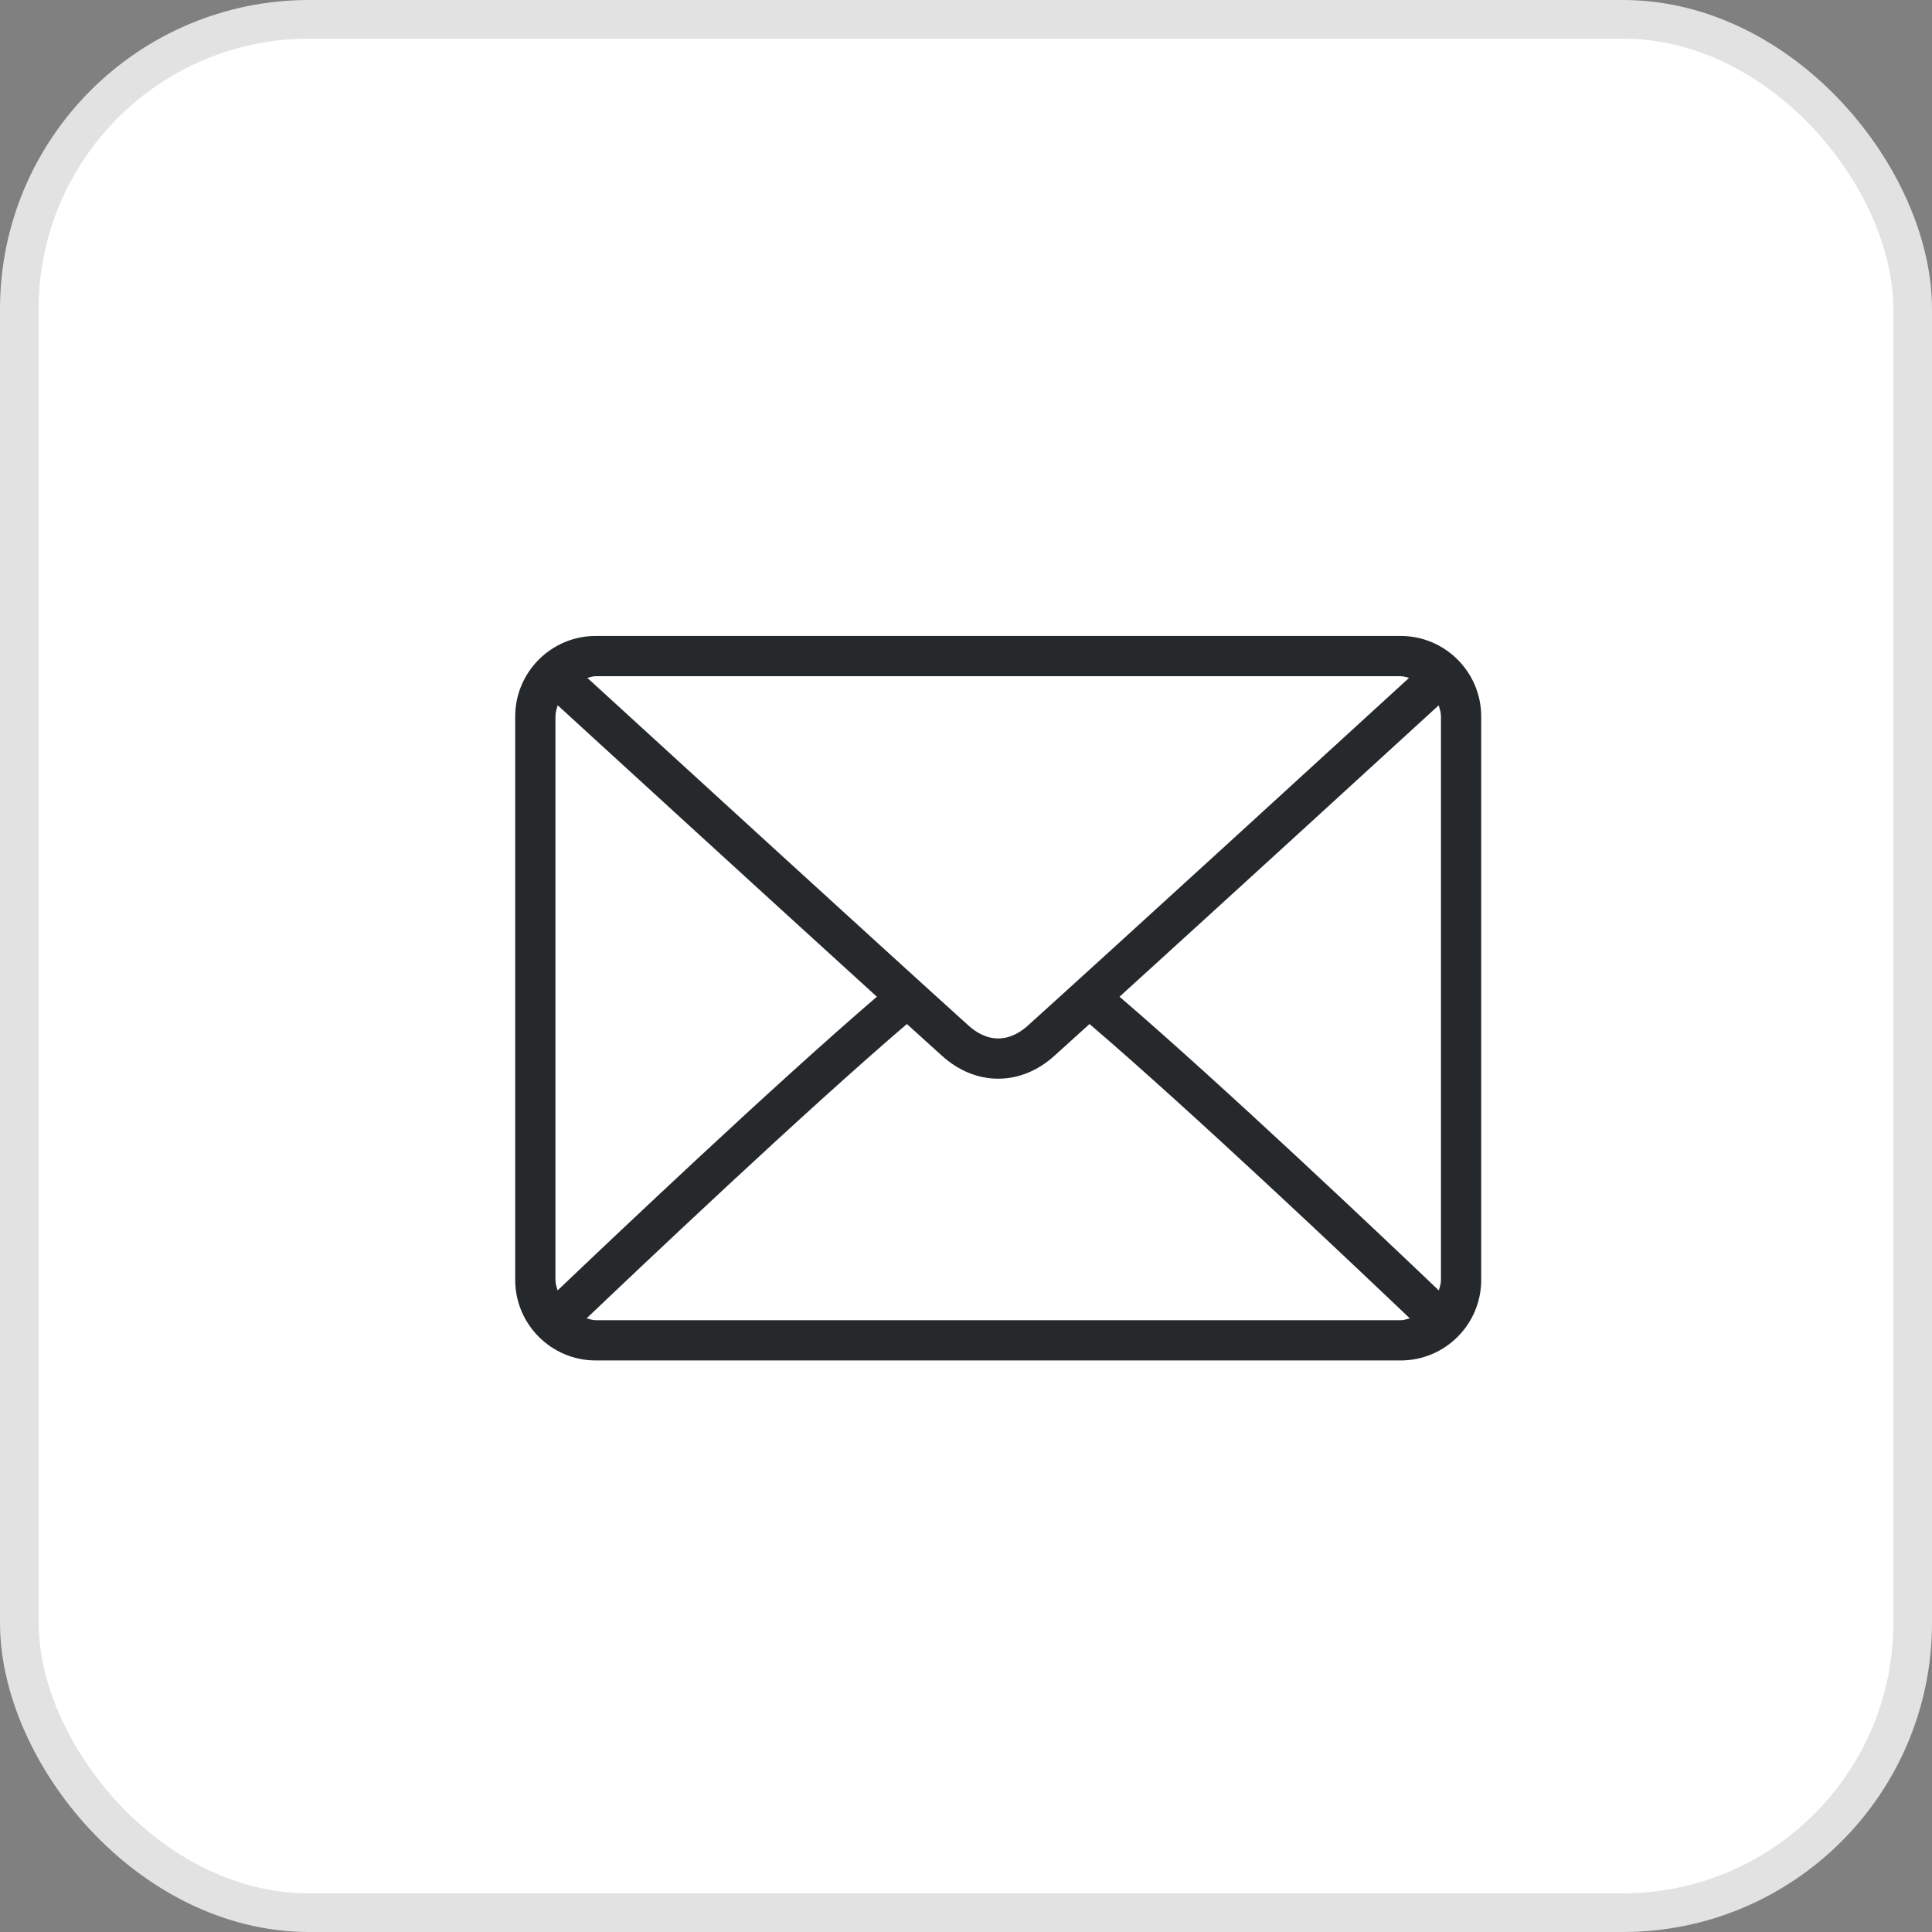
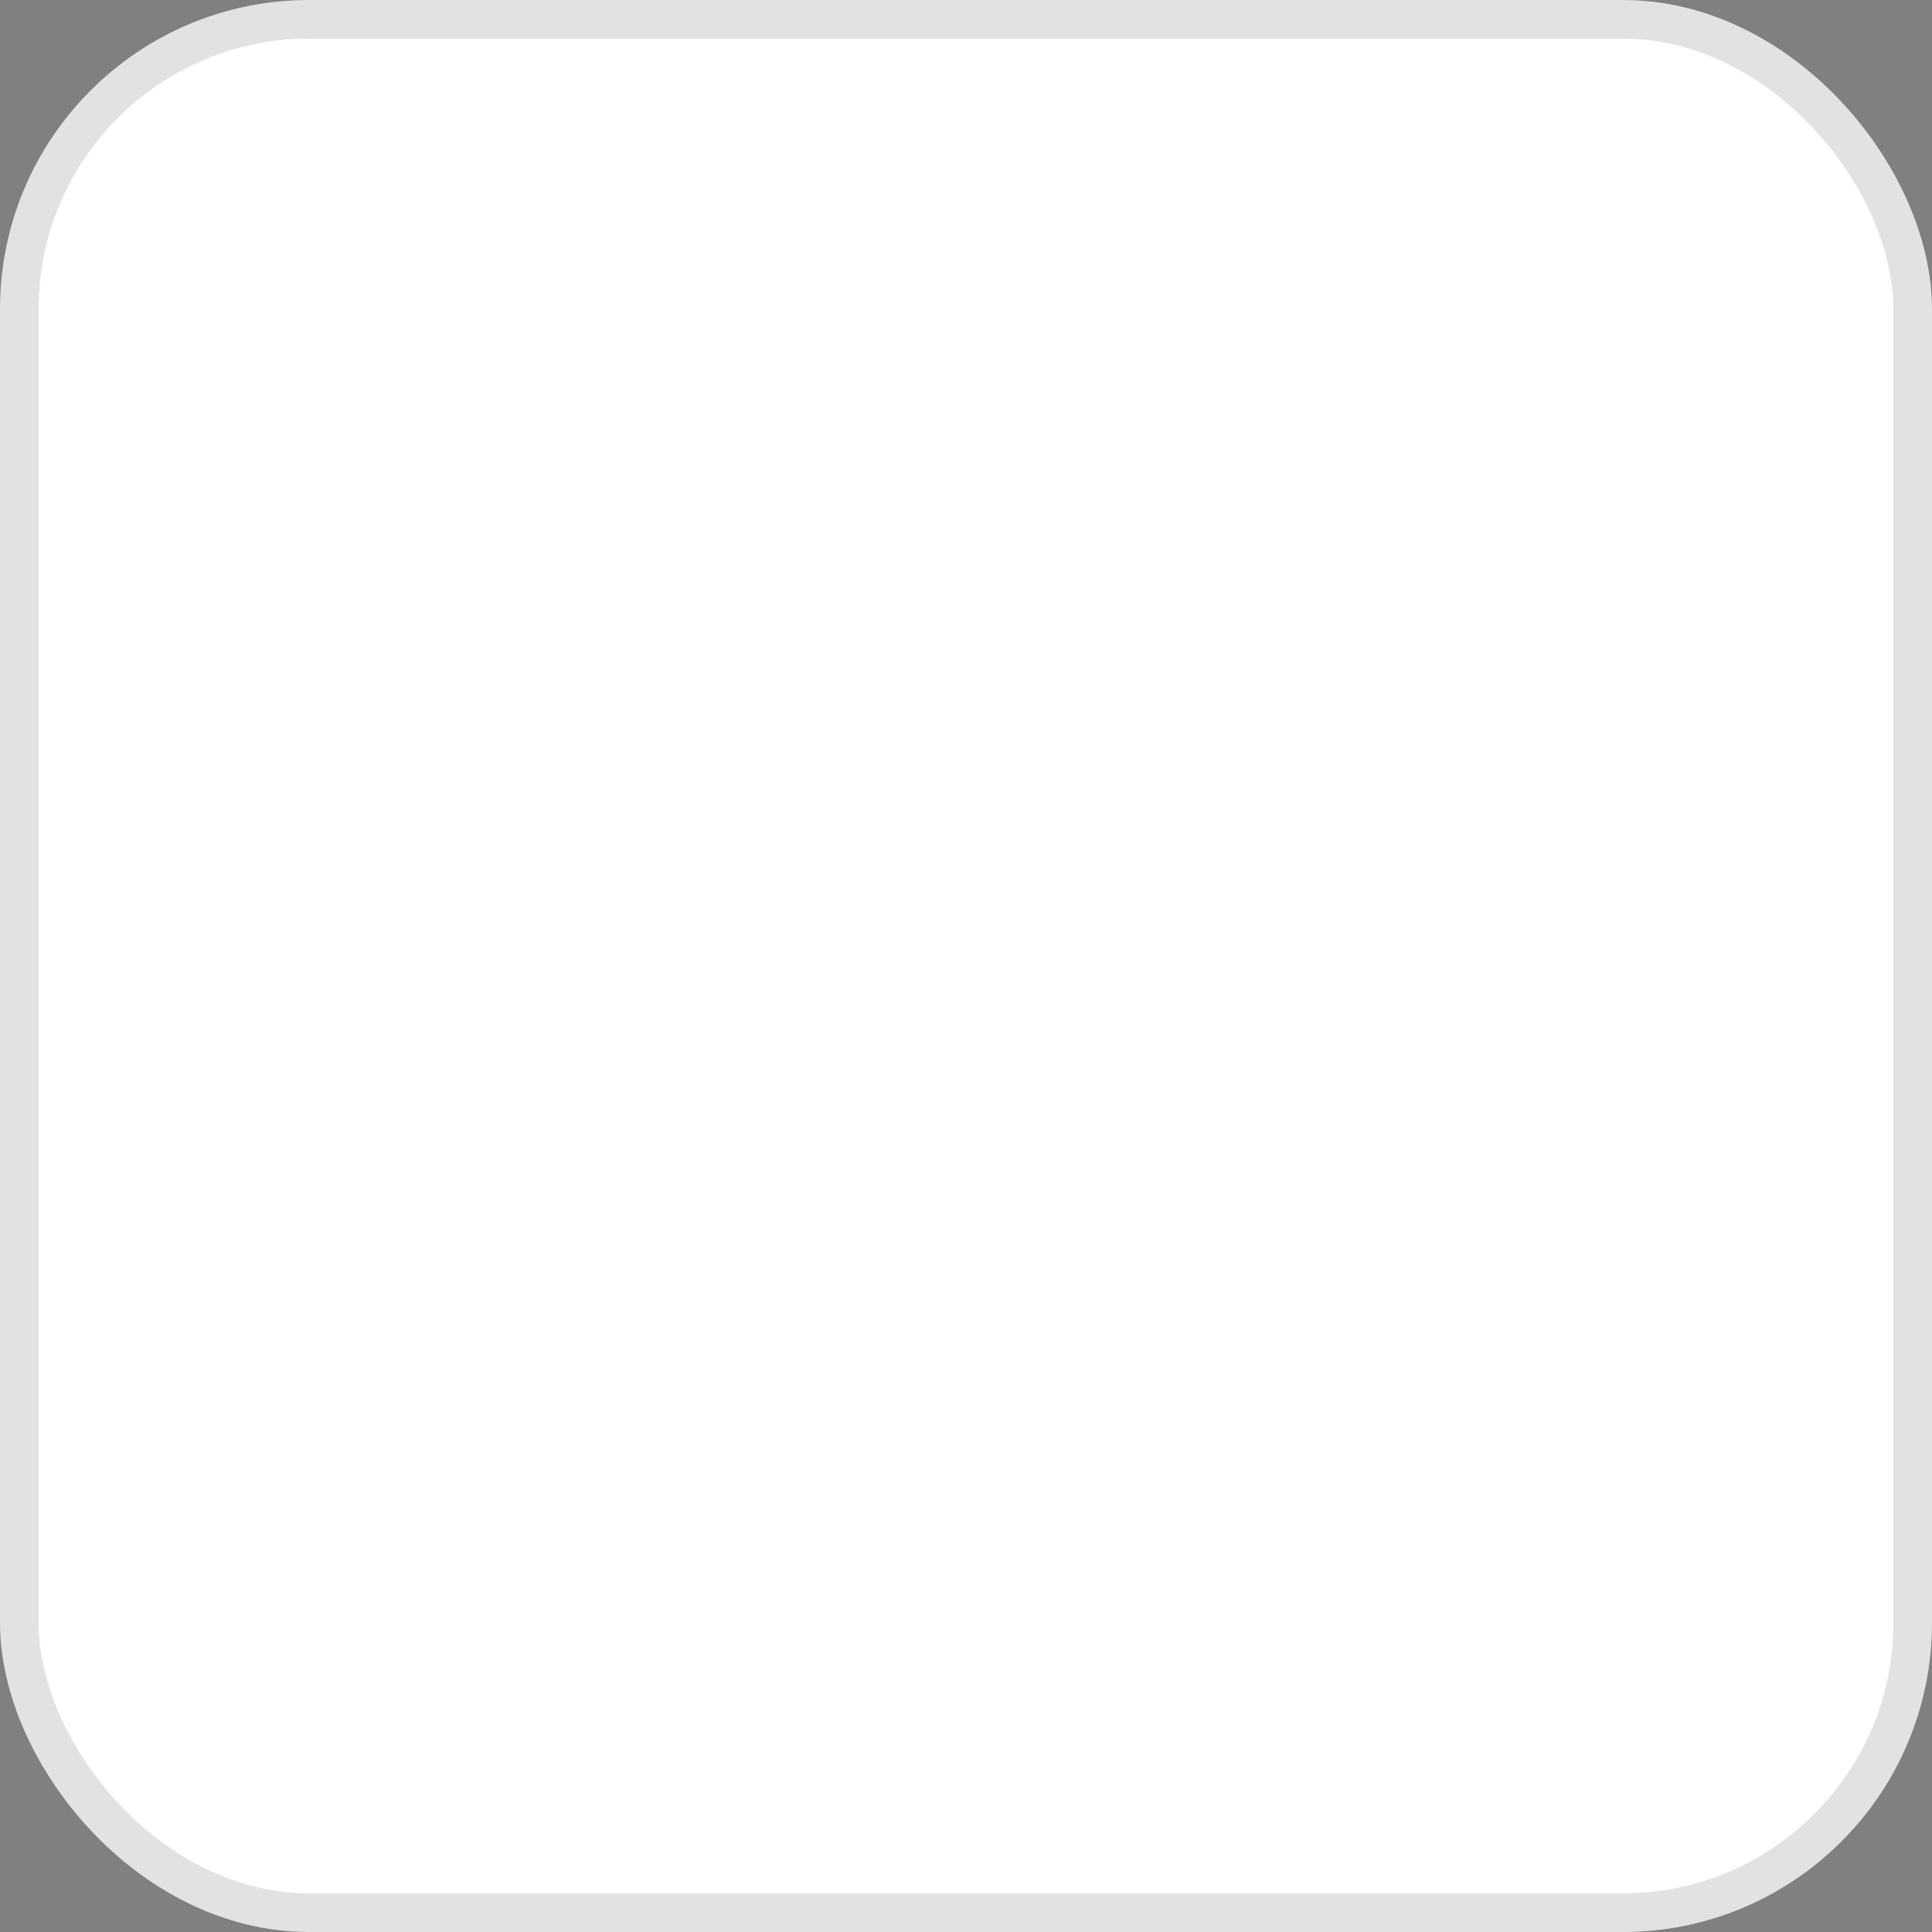
<svg xmlns="http://www.w3.org/2000/svg" width="30" height="30" viewBox="0 0 30 30" fill="none">
  <rect x="0" y="0" width="30" height="30" fill="#808080" stroke="none" />
  <rect x="0.3" y="0.3" width="29.4" height="29.4" rx="4.5" fill="white" />
-   <path d="M21.75 9.875H9.25C8.561 9.875 8 10.436 8 11.125V19.875C8 20.564 8.561 21.125 9.25 21.125H21.75C22.439 21.125 23 20.564 23 19.875V11.125C23 10.436 22.439 9.875 21.75 9.875ZM9.25 10.5H21.75C21.796 10.5 21.837 10.517 21.88 10.526C20.798 11.517 17.209 14.8 15.954 15.931C15.855 16.019 15.697 16.125 15.5 16.125C15.303 16.125 15.145 16.019 15.046 15.931C13.791 14.799 10.202 11.516 9.12 10.526C9.163 10.517 9.204 10.5 9.25 10.5ZM8.625 19.875V11.125C8.625 11.064 8.643 11.008 8.66 10.952C9.488 11.71 11.992 14.001 13.616 15.477C11.997 16.867 9.493 19.242 8.658 20.038C8.643 19.985 8.625 19.933 8.625 19.875ZM21.75 20.5H9.25C9.2 20.5 9.156 20.483 9.109 20.471C9.972 19.649 12.492 17.261 14.082 15.901C14.289 16.089 14.479 16.26 14.628 16.395C14.885 16.627 15.187 16.75 15.5 16.75C15.813 16.75 16.115 16.627 16.372 16.395C16.521 16.261 16.711 16.089 16.918 15.901C18.508 17.261 21.028 19.649 21.891 20.471C21.844 20.483 21.8 20.5 21.75 20.5ZM22.375 19.875C22.375 19.933 22.357 19.985 22.342 20.038C21.507 19.241 19.003 16.867 17.384 15.477C19.008 14.001 21.512 11.711 22.34 10.952C22.357 11.008 22.375 11.064 22.375 11.125V19.875Z" fill="#25292B" />
  <rect x="0.3" y="0.3" width="29.4" height="29.4" rx="4.5" stroke="#E2E2E2" stroke-width="0.6" />
</svg>